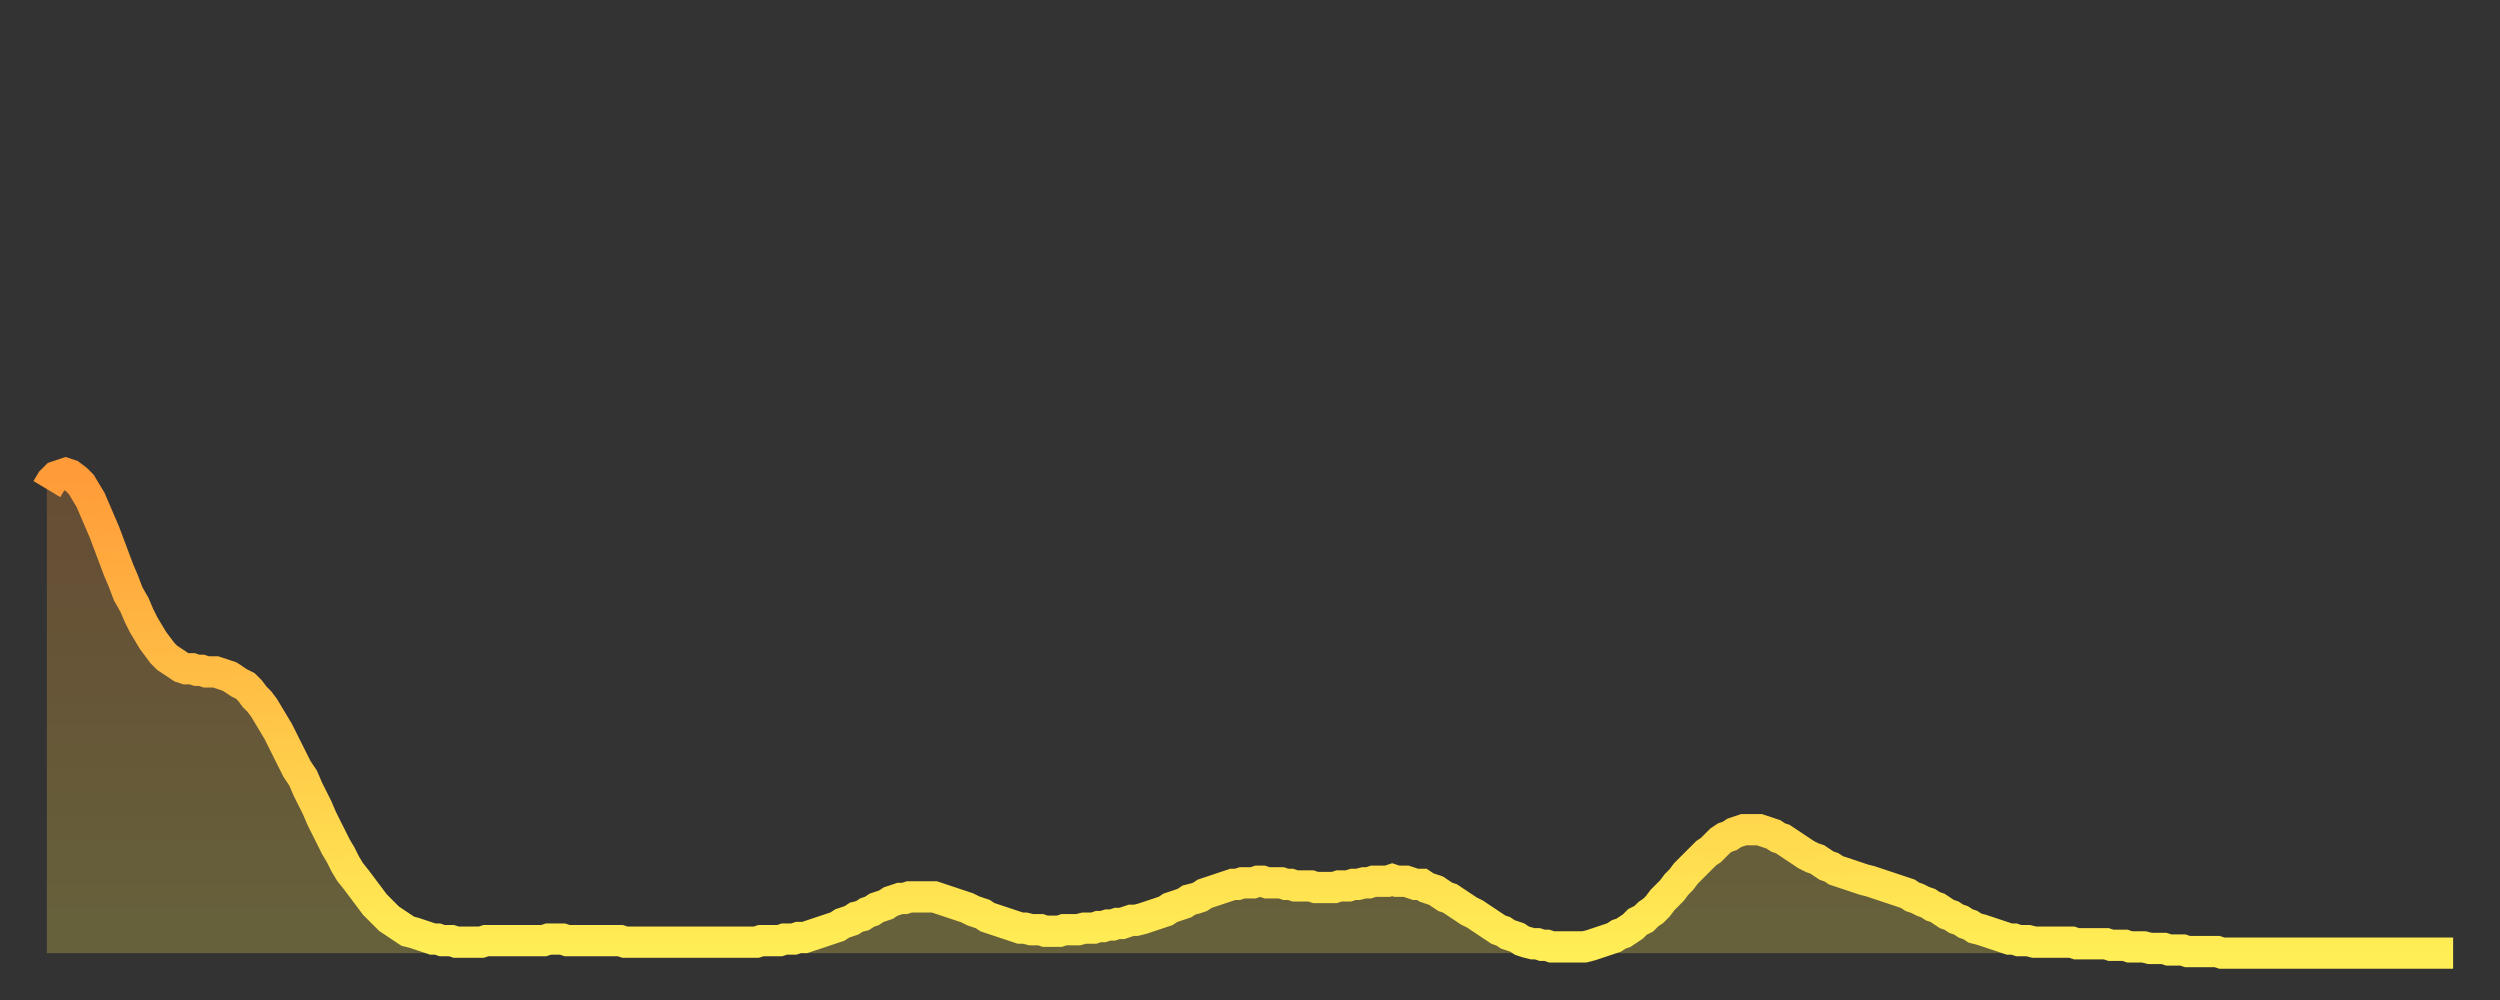
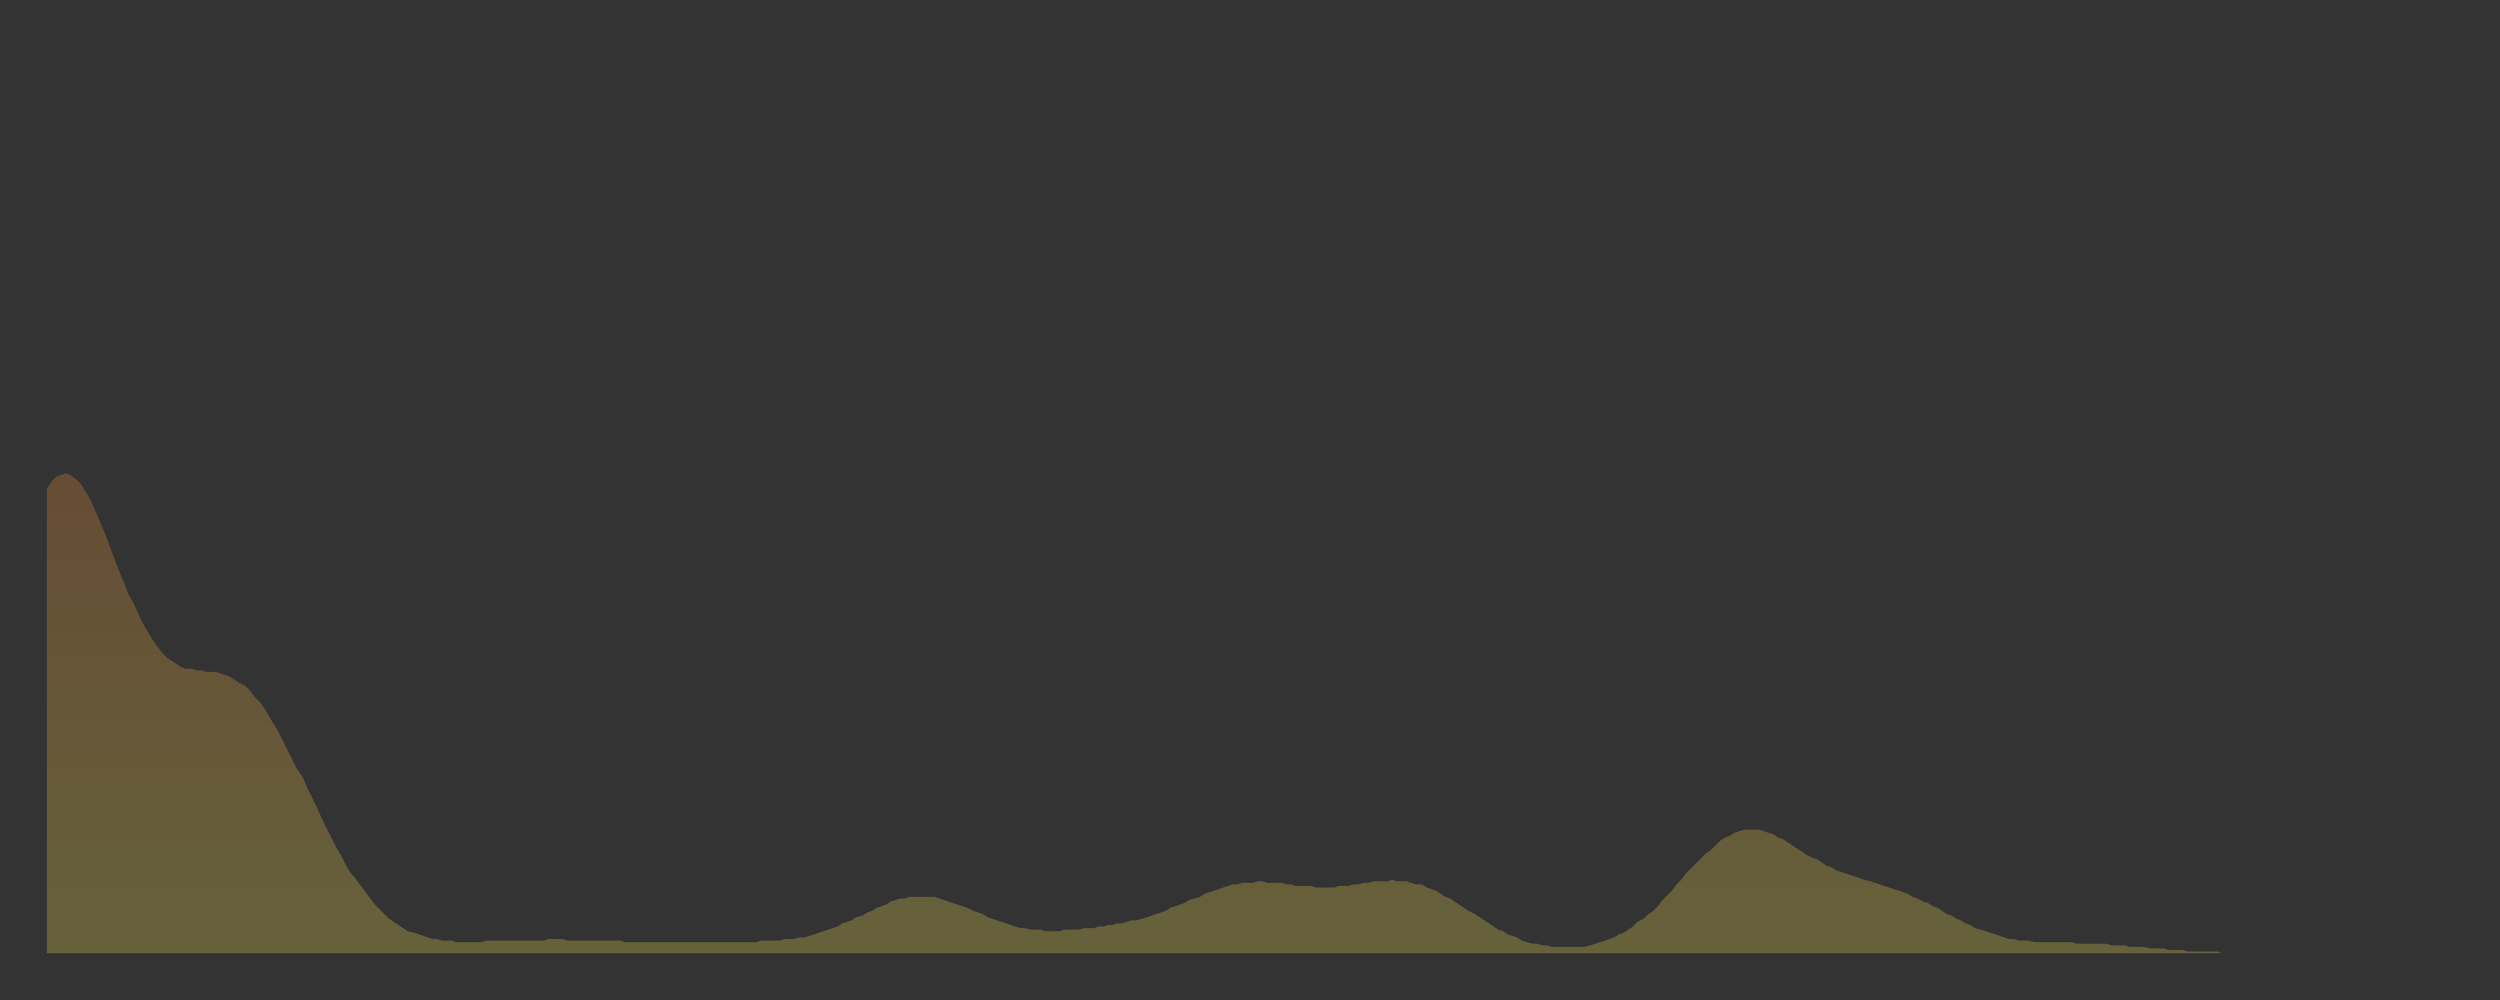
<svg xmlns="http://www.w3.org/2000/svg" baseProfile="full" height="64" version="1.1" width="160">
  <rect width="100%" height="100%" fill="#333333" stroke="none" />
  <defs>
    <linearGradient id="id14582" x1="0" x2="0" y1="0" y2="1">
      <stop offset="0%" stop-color="#ff9b39" />
      <stop offset="50%" stop-color="#ffc447" />
      <stop offset="100%" stop-color="#ffee55" />
    </linearGradient>
  </defs>
  <g transform="translate(3,3)">
    <g>
-       <path d="M 0.0 28.3 L 0.3 27.8 0.6 27.5 0.9 27.4 1.2 27.3 1.5 27.4 1.9 27.7 2.2 28.0 2.5 28.5 2.8 29.0 3.1 29.7 3.4 30.4 3.7 31.1 4.0 31.9 4.3 32.7 4.6 33.5 4.9 34.2 5.2 35.0 5.6 35.7 5.9 36.4 6.2 37.0 6.5 37.5 6.8 38.0 7.1 38.4 7.4 38.8 7.7 39.1 8.0 39.3 8.3 39.5 8.6 39.7 8.9 39.8 9.3 39.8 9.6 39.9 9.9 39.9 10.2 40.0 10.5 40.0 10.8 40.0 11.1 40.1 11.4 40.2 11.7 40.3 12.0 40.5 12.3 40.7 12.7 40.9 13.0 41.2 13.3 41.6 13.6 41.9 13.9 42.3 14.2 42.8 14.5 43.3 14.8 43.8 15.1 44.4 15.4 45.0 15.7 45.6 16.0 46.2 16.4 46.8 16.7 47.5 17.0 48.1 17.3 48.7 17.6 49.4 17.9 50.0 18.2 50.6 18.5 51.2 18.8 51.7 19.1 52.3 19.4 52.8 19.8 53.3 20.1 53.7 20.4 54.1 20.7 54.5 21.0 54.9 21.3 55.2 21.6 55.5 21.9 55.8 22.2 56.0 22.5 56.2 22.8 56.4 23.1 56.6 23.5 56.7 23.8 56.8 24.1 56.9 24.4 57.0 24.7 57.1 25.0 57.1 25.3 57.2 25.6 57.2 25.9 57.2 26.2 57.3 26.5 57.3 26.8 57.3 27.2 57.3 27.5 57.3 27.8 57.3 28.1 57.2 28.4 57.2 28.7 57.2 29.0 57.2 29.3 57.2 29.6 57.2 29.9 57.2 30.2 57.2 30.6 57.2 30.9 57.2 31.2 57.2 31.5 57.2 31.8 57.2 32.1 57.1 32.4 57.1 32.7 57.1 33.0 57.1 33.3 57.2 33.6 57.2 33.9 57.2 34.3 57.2 34.6 57.2 34.9 57.2 35.2 57.2 35.5 57.2 35.8 57.2 36.1 57.2 36.4 57.2 36.7 57.2 37.0 57.3 37.3 57.3 37.7 57.3 38.0 57.3 38.3 57.3 38.6 57.3 38.9 57.3 39.2 57.3 39.5 57.3 39.8 57.3 40.1 57.3 40.4 57.3 40.7 57.3 41.0 57.3 41.4 57.3 41.7 57.3 42.0 57.3 42.3 57.3 42.6 57.3 42.9 57.3 43.2 57.3 43.5 57.3 43.8 57.3 44.1 57.3 44.4 57.3 44.7 57.3 45.1 57.3 45.4 57.3 45.7 57.2 46.0 57.2 46.3 57.2 46.6 57.2 46.9 57.2 47.2 57.1 47.5 57.1 47.8 57.1 48.1 57.0 48.5 57.0 48.8 56.9 49.1 56.8 49.4 56.7 49.7 56.6 50.0 56.5 50.3 56.4 50.6 56.3 50.9 56.1 51.2 56.0 51.5 55.9 51.8 55.7 52.2 55.6 52.5 55.4 52.8 55.3 53.1 55.1 53.4 55.0 53.7 54.9 54.0 54.7 54.3 54.6 54.6 54.5 54.9 54.5 55.2 54.4 55.6 54.4 55.9 54.4 56.2 54.4 56.5 54.4 56.8 54.4 57.1 54.5 57.4 54.6 57.7 54.7 58.0 54.8 58.3 54.9 58.6 55.0 58.9 55.1 59.3 55.3 59.6 55.4 59.9 55.5 60.2 55.7 60.5 55.8 60.8 55.9 61.1 56.0 61.4 56.1 61.7 56.2 62.0 56.3 62.3 56.4 62.6 56.4 63.0 56.5 63.3 56.5 63.6 56.5 63.9 56.6 64.2 56.6 64.5 56.6 64.8 56.6 65.1 56.5 65.4 56.5 65.7 56.5 66.0 56.5 66.4 56.4 66.7 56.4 67.0 56.4 67.3 56.3 67.6 56.3 67.9 56.2 68.2 56.2 68.5 56.1 68.8 56.1 69.1 56.0 69.4 55.9 69.7 55.9 70.1 55.8 70.4 55.7 70.7 55.6 71.0 55.5 71.3 55.4 71.6 55.3 71.9 55.1 72.2 55.0 72.5 54.9 72.8 54.8 73.1 54.6 73.5 54.5 73.8 54.4 74.1 54.2 74.4 54.1 74.7 54.0 75.0 53.9 75.3 53.8 75.6 53.7 75.9 53.6 76.2 53.6 76.5 53.5 76.8 53.5 77.2 53.5 77.5 53.4 77.8 53.4 78.1 53.5 78.4 53.5 78.7 53.5 79.0 53.5 79.3 53.6 79.6 53.6 79.9 53.7 80.2 53.7 80.5 53.7 80.9 53.7 81.2 53.8 81.5 53.8 81.8 53.8 82.1 53.8 82.4 53.8 82.7 53.7 83.0 53.7 83.3 53.7 83.6 53.6 83.9 53.6 84.3 53.5 84.6 53.5 84.9 53.4 85.2 53.4 85.5 53.4 85.8 53.4 86.1 53.3 86.4 53.4 86.7 53.4 87.0 53.4 87.3 53.5 87.6 53.6 88.0 53.6 88.3 53.8 88.6 53.9 88.9 54.0 89.2 54.2 89.5 54.4 89.8 54.5 90.1 54.7 90.4 54.9 90.7 55.1 91.0 55.3 91.4 55.5 91.7 55.7 92.0 55.9 92.3 56.1 92.6 56.3 92.9 56.5 93.2 56.6 93.5 56.8 93.8 56.9 94.1 57.0 94.4 57.2 94.7 57.3 95.1 57.4 95.4 57.4 95.7 57.5 96.0 57.5 96.3 57.6 96.6 57.6 96.9 57.6 97.2 57.6 97.5 57.6 97.8 57.6 98.1 57.6 98.4 57.6 98.8 57.5 99.1 57.4 99.4 57.3 99.7 57.2 100.0 57.1 100.3 57.0 100.6 56.8 100.9 56.7 101.2 56.5 101.5 56.3 101.8 56.0 102.2 55.8 102.5 55.5 102.8 55.3 103.1 55.0 103.4 54.6 103.7 54.3 104.0 54.0 104.3 53.6 104.6 53.3 104.9 52.9 105.2 52.6 105.5 52.3 105.9 51.9 106.2 51.6 106.5 51.4 106.8 51.1 107.1 50.8 107.4 50.6 107.7 50.5 108.0 50.3 108.3 50.2 108.6 50.1 108.9 50.1 109.3 50.1 109.6 50.1 109.9 50.2 110.2 50.3 110.5 50.4 110.8 50.6 111.1 50.7 111.4 50.9 111.7 51.1 112.0 51.3 112.3 51.5 112.6 51.7 113.0 51.9 113.3 52.0 113.6 52.2 113.9 52.4 114.2 52.5 114.5 52.7 114.8 52.8 115.1 52.9 115.4 53.0 115.7 53.1 116.0 53.2 116.3 53.3 116.7 53.4 117.0 53.5 117.3 53.6 117.6 53.7 117.9 53.8 118.2 53.9 118.5 54.0 118.8 54.1 119.1 54.2 119.4 54.4 119.7 54.5 120.1 54.7 120.4 54.8 120.7 55.0 121.0 55.1 121.3 55.3 121.6 55.5 121.9 55.6 122.2 55.8 122.5 55.9 122.8 56.1 123.1 56.2 123.4 56.4 123.8 56.5 124.1 56.6 124.4 56.7 124.7 56.8 125.0 56.9 125.3 57.0 125.6 57.1 125.9 57.1 126.2 57.2 126.5 57.2 126.8 57.2 127.2 57.3 127.5 57.3 127.8 57.3 128.1 57.3 128.4 57.3 128.7 57.3 129.0 57.3 129.3 57.3 129.6 57.3 129.9 57.4 130.2 57.4 130.5 57.4 130.9 57.4 131.2 57.4 131.5 57.4 131.8 57.4 132.1 57.5 132.4 57.5 132.7 57.5 133.0 57.5 133.3 57.6 133.6 57.6 133.9 57.6 134.2 57.6 134.6 57.7 134.9 57.7 135.2 57.7 135.5 57.7 135.8 57.8 136.1 57.8 136.4 57.8 136.7 57.8 137.0 57.9 137.3 57.9 137.6 57.9 138.0 57.9 138.3 57.9 138.6 57.9 138.9 57.9 139.2 58.0 139.5 58.0 139.8 58.0 140.1 58.0 140.4 58.0 140.7 58.0 141.0 58.0 141.3 58.0 141.7 58.0 142.0 58.0 142.3 58.0 142.6 58.0 142.9 58.0 143.2 58.0 143.5 58.0 143.8 58.0 144.1 58.0 144.4 58.0 144.7 58.0 145.1 58.0 145.4 58.0 145.7 58.0 146.0 58.0 146.3 58.0 146.6 58.0 146.9 58.0 147.2 58.0 147.5 58.0 147.8 58.0 148.1 58.0 148.4 58.0 148.8 58.0 149.1 58.0 149.4 58.0 149.7 58.0 150.0 58.0 150.3 58.0 150.6 58.0 150.9 58.0 151.2 58.0 151.5 58.0 151.8 58.0 152.1 58.0 152.5 58.0 152.8 58.0 153.1 58.0 153.4 58.0 153.7 58.0 154.0 58.0" fill="none" id="graph-curve" opacity="1" stroke="url(#id14582)" stroke-width="2" />
      <path d="M 0 58 L 0.0 28.3 0.3 27.8 0.6 27.5 0.9 27.4 1.2 27.3 1.5 27.4 1.9 27.7 2.2 28.0 2.5 28.5 2.8 29.0 3.1 29.7 3.4 30.4 3.7 31.1 4.0 31.9 4.3 32.7 4.6 33.5 4.9 34.2 5.2 35.0 5.6 35.7 5.9 36.4 6.2 37.0 6.5 37.5 6.8 38.0 7.1 38.4 7.4 38.8 7.7 39.1 8.0 39.3 8.3 39.5 8.6 39.7 8.9 39.8 9.3 39.8 9.6 39.9 9.9 39.9 10.2 40.0 10.5 40.0 10.8 40.0 11.1 40.1 11.4 40.2 11.7 40.3 12.0 40.5 12.3 40.7 12.7 40.9 13.0 41.2 13.3 41.6 13.6 41.9 13.9 42.3 14.2 42.8 14.5 43.3 14.8 43.8 15.1 44.4 15.4 45.0 15.7 45.6 16.0 46.2 16.4 46.8 16.7 47.5 17.0 48.1 17.3 48.7 17.6 49.4 17.9 50.0 18.2 50.6 18.5 51.2 18.8 51.7 19.1 52.3 19.4 52.8 19.8 53.3 20.1 53.7 20.4 54.1 20.7 54.5 21.0 54.9 21.3 55.2 21.6 55.5 21.9 55.8 22.2 56.0 22.5 56.2 22.8 56.4 23.1 56.6 23.5 56.7 23.8 56.8 24.1 56.9 24.4 57.0 24.7 57.1 25.0 57.1 25.3 57.2 25.6 57.2 25.9 57.2 26.2 57.3 26.5 57.3 26.8 57.3 27.2 57.3 27.5 57.3 27.8 57.3 28.1 57.2 28.4 57.2 28.7 57.2 29.0 57.2 29.3 57.2 29.6 57.2 29.9 57.2 30.2 57.2 30.6 57.2 30.9 57.2 31.2 57.2 31.5 57.2 31.8 57.2 32.1 57.1 32.4 57.1 32.7 57.1 33.0 57.1 33.3 57.2 33.6 57.2 33.9 57.2 34.3 57.2 34.6 57.2 34.9 57.2 35.2 57.2 35.5 57.2 35.8 57.2 36.1 57.2 36.4 57.2 36.7 57.2 37.0 57.3 37.3 57.3 37.7 57.3 38.0 57.3 38.3 57.3 38.6 57.3 38.9 57.3 39.2 57.3 39.5 57.3 39.8 57.3 40.1 57.3 40.4 57.3 40.7 57.3 41.0 57.3 41.4 57.3 41.7 57.3 42.0 57.3 42.3 57.3 42.6 57.3 42.9 57.3 43.2 57.3 43.5 57.3 43.8 57.3 44.1 57.3 44.4 57.3 44.7 57.3 45.1 57.3 45.4 57.3 45.7 57.2 46.0 57.2 46.3 57.2 46.6 57.2 46.9 57.2 47.2 57.1 47.5 57.1 47.8 57.1 48.1 57.0 48.5 57.0 48.8 56.9 49.1 56.8 49.4 56.7 49.7 56.6 50.0 56.5 50.3 56.4 50.6 56.3 50.9 56.1 51.2 56.0 51.5 55.9 51.8 55.7 52.2 55.6 52.5 55.4 52.8 55.3 53.1 55.1 53.4 55.0 53.7 54.9 54.0 54.7 54.3 54.6 54.6 54.5 54.9 54.5 55.2 54.4 55.6 54.4 55.9 54.4 56.2 54.4 56.5 54.4 56.8 54.4 57.1 54.5 57.4 54.6 57.7 54.7 58.0 54.8 58.3 54.9 58.6 55.0 58.9 55.1 59.3 55.3 59.6 55.4 59.9 55.5 60.2 55.7 60.5 55.8 60.8 55.9 61.1 56.0 61.4 56.1 61.7 56.2 62.0 56.3 62.3 56.4 62.6 56.4 63.0 56.5 63.3 56.5 63.6 56.5 63.9 56.6 64.2 56.6 64.5 56.6 64.8 56.6 65.1 56.5 65.4 56.5 65.7 56.5 66.0 56.5 66.4 56.4 66.7 56.4 67.0 56.4 67.3 56.3 67.6 56.3 67.9 56.2 68.2 56.2 68.5 56.1 68.8 56.1 69.1 56.0 69.4 55.9 69.7 55.9 70.1 55.8 70.4 55.7 70.7 55.6 71.0 55.5 71.3 55.4 71.6 55.3 71.9 55.1 72.2 55.0 72.5 54.9 72.8 54.8 73.1 54.6 73.5 54.5 73.8 54.4 74.1 54.2 74.4 54.1 74.7 54.0 75.0 53.9 75.3 53.8 75.6 53.7 75.9 53.6 76.2 53.6 76.5 53.5 76.8 53.5 77.2 53.5 77.5 53.4 77.8 53.4 78.1 53.5 78.4 53.5 78.7 53.5 79.0 53.5 79.3 53.6 79.6 53.6 79.9 53.7 80.2 53.7 80.5 53.7 80.9 53.7 81.2 53.8 81.5 53.8 81.8 53.8 82.1 53.8 82.4 53.8 82.7 53.7 83.0 53.7 83.3 53.7 83.6 53.6 83.9 53.6 84.3 53.5 84.6 53.5 84.9 53.4 85.2 53.4 85.5 53.4 85.8 53.4 86.1 53.3 86.4 53.4 86.7 53.4 87.0 53.4 87.3 53.5 87.6 53.6 88.0 53.6 88.3 53.8 88.6 53.9 88.9 54.0 89.2 54.2 89.5 54.4 89.8 54.5 90.1 54.7 90.4 54.9 90.7 55.1 91.0 55.3 91.4 55.5 91.7 55.7 92.0 55.9 92.3 56.1 92.6 56.3 92.9 56.5 93.2 56.6 93.5 56.8 93.8 56.9 94.1 57.0 94.4 57.2 94.7 57.3 95.1 57.4 95.4 57.4 95.7 57.5 96.0 57.5 96.3 57.6 96.6 57.6 96.9 57.6 97.2 57.6 97.5 57.6 97.8 57.6 98.1 57.6 98.4 57.6 98.8 57.5 99.1 57.4 99.4 57.3 99.7 57.2 100.0 57.1 100.3 57.0 100.6 56.8 100.9 56.7 101.2 56.5 101.5 56.3 101.8 56.0 102.2 55.8 102.5 55.5 102.8 55.3 103.1 55.0 103.4 54.6 103.7 54.3 104.0 54.0 104.3 53.6 104.6 53.3 104.9 52.9 105.2 52.6 105.5 52.3 105.9 51.9 106.2 51.6 106.5 51.4 106.8 51.1 107.1 50.8 107.4 50.6 107.7 50.5 108.0 50.3 108.3 50.2 108.6 50.1 108.9 50.1 109.3 50.1 109.6 50.1 109.9 50.2 110.2 50.3 110.5 50.4 110.8 50.6 111.1 50.7 111.4 50.9 111.7 51.1 112.0 51.3 112.3 51.5 112.6 51.7 113.0 51.9 113.3 52.0 113.6 52.2 113.9 52.4 114.2 52.5 114.5 52.7 114.8 52.8 115.1 52.9 115.4 53.0 115.7 53.1 116.0 53.2 116.3 53.3 116.7 53.4 117.0 53.5 117.3 53.6 117.6 53.7 117.9 53.8 118.2 53.9 118.5 54.0 118.8 54.1 119.1 54.2 119.4 54.4 119.7 54.5 120.1 54.7 120.4 54.8 120.7 55.0 121.0 55.1 121.3 55.3 121.6 55.5 121.9 55.6 122.2 55.8 122.5 55.9 122.8 56.1 123.1 56.2 123.4 56.4 123.8 56.5 124.1 56.6 124.4 56.7 124.7 56.8 125.0 56.9 125.3 57.0 125.6 57.1 125.9 57.1 126.2 57.2 126.5 57.2 126.8 57.2 127.2 57.3 127.5 57.3 127.8 57.3 128.1 57.3 128.4 57.3 128.7 57.3 129.0 57.3 129.3 57.3 129.6 57.3 129.9 57.4 130.2 57.4 130.5 57.4 130.9 57.4 131.2 57.4 131.5 57.4 131.8 57.4 132.1 57.5 132.4 57.5 132.7 57.5 133.0 57.5 133.3 57.6 133.6 57.6 133.9 57.6 134.2 57.6 134.6 57.7 134.9 57.7 135.2 57.7 135.5 57.7 135.8 57.8 136.1 57.8 136.4 57.8 136.7 57.8 137.0 57.9 137.3 57.9 137.6 57.9 138.0 57.9 138.3 57.9 138.6 57.9 138.9 57.9 139.2 58.0 139.5 58.0 139.8 58.0 140.1 58.0 140.4 58.0 140.7 58.0 141.0 58.0 141.3 58.0 141.7 58.0 142.0 58.0 142.3 58.0 142.6 58.0 142.9 58.0 143.2 58.0 143.5 58.0 143.8 58.0 144.1 58.0 144.4 58.0 144.7 58.0 145.1 58.0 145.4 58.0 145.7 58.0 146.0 58.0 146.3 58.0 146.6 58.0 146.9 58.0 147.2 58.0 147.5 58.0 147.8 58.0 148.1 58.0 148.4 58.0 148.8 58.0 149.1 58.0 149.4 58.0 149.7 58.0 150.0 58.0 150.3 58.0 150.6 58.0 150.9 58.0 151.2 58.0 151.5 58.0 151.8 58.0 152.1 58.0 152.5 58.0 152.8 58.0 153.1 58.0 153.4 58.0 153.7 58.0 154.0 58.0 154 58" fill="url(#id14582)" fill-opacity=".25" id="graph-shadow" />
    </g>
  </g>
</svg>